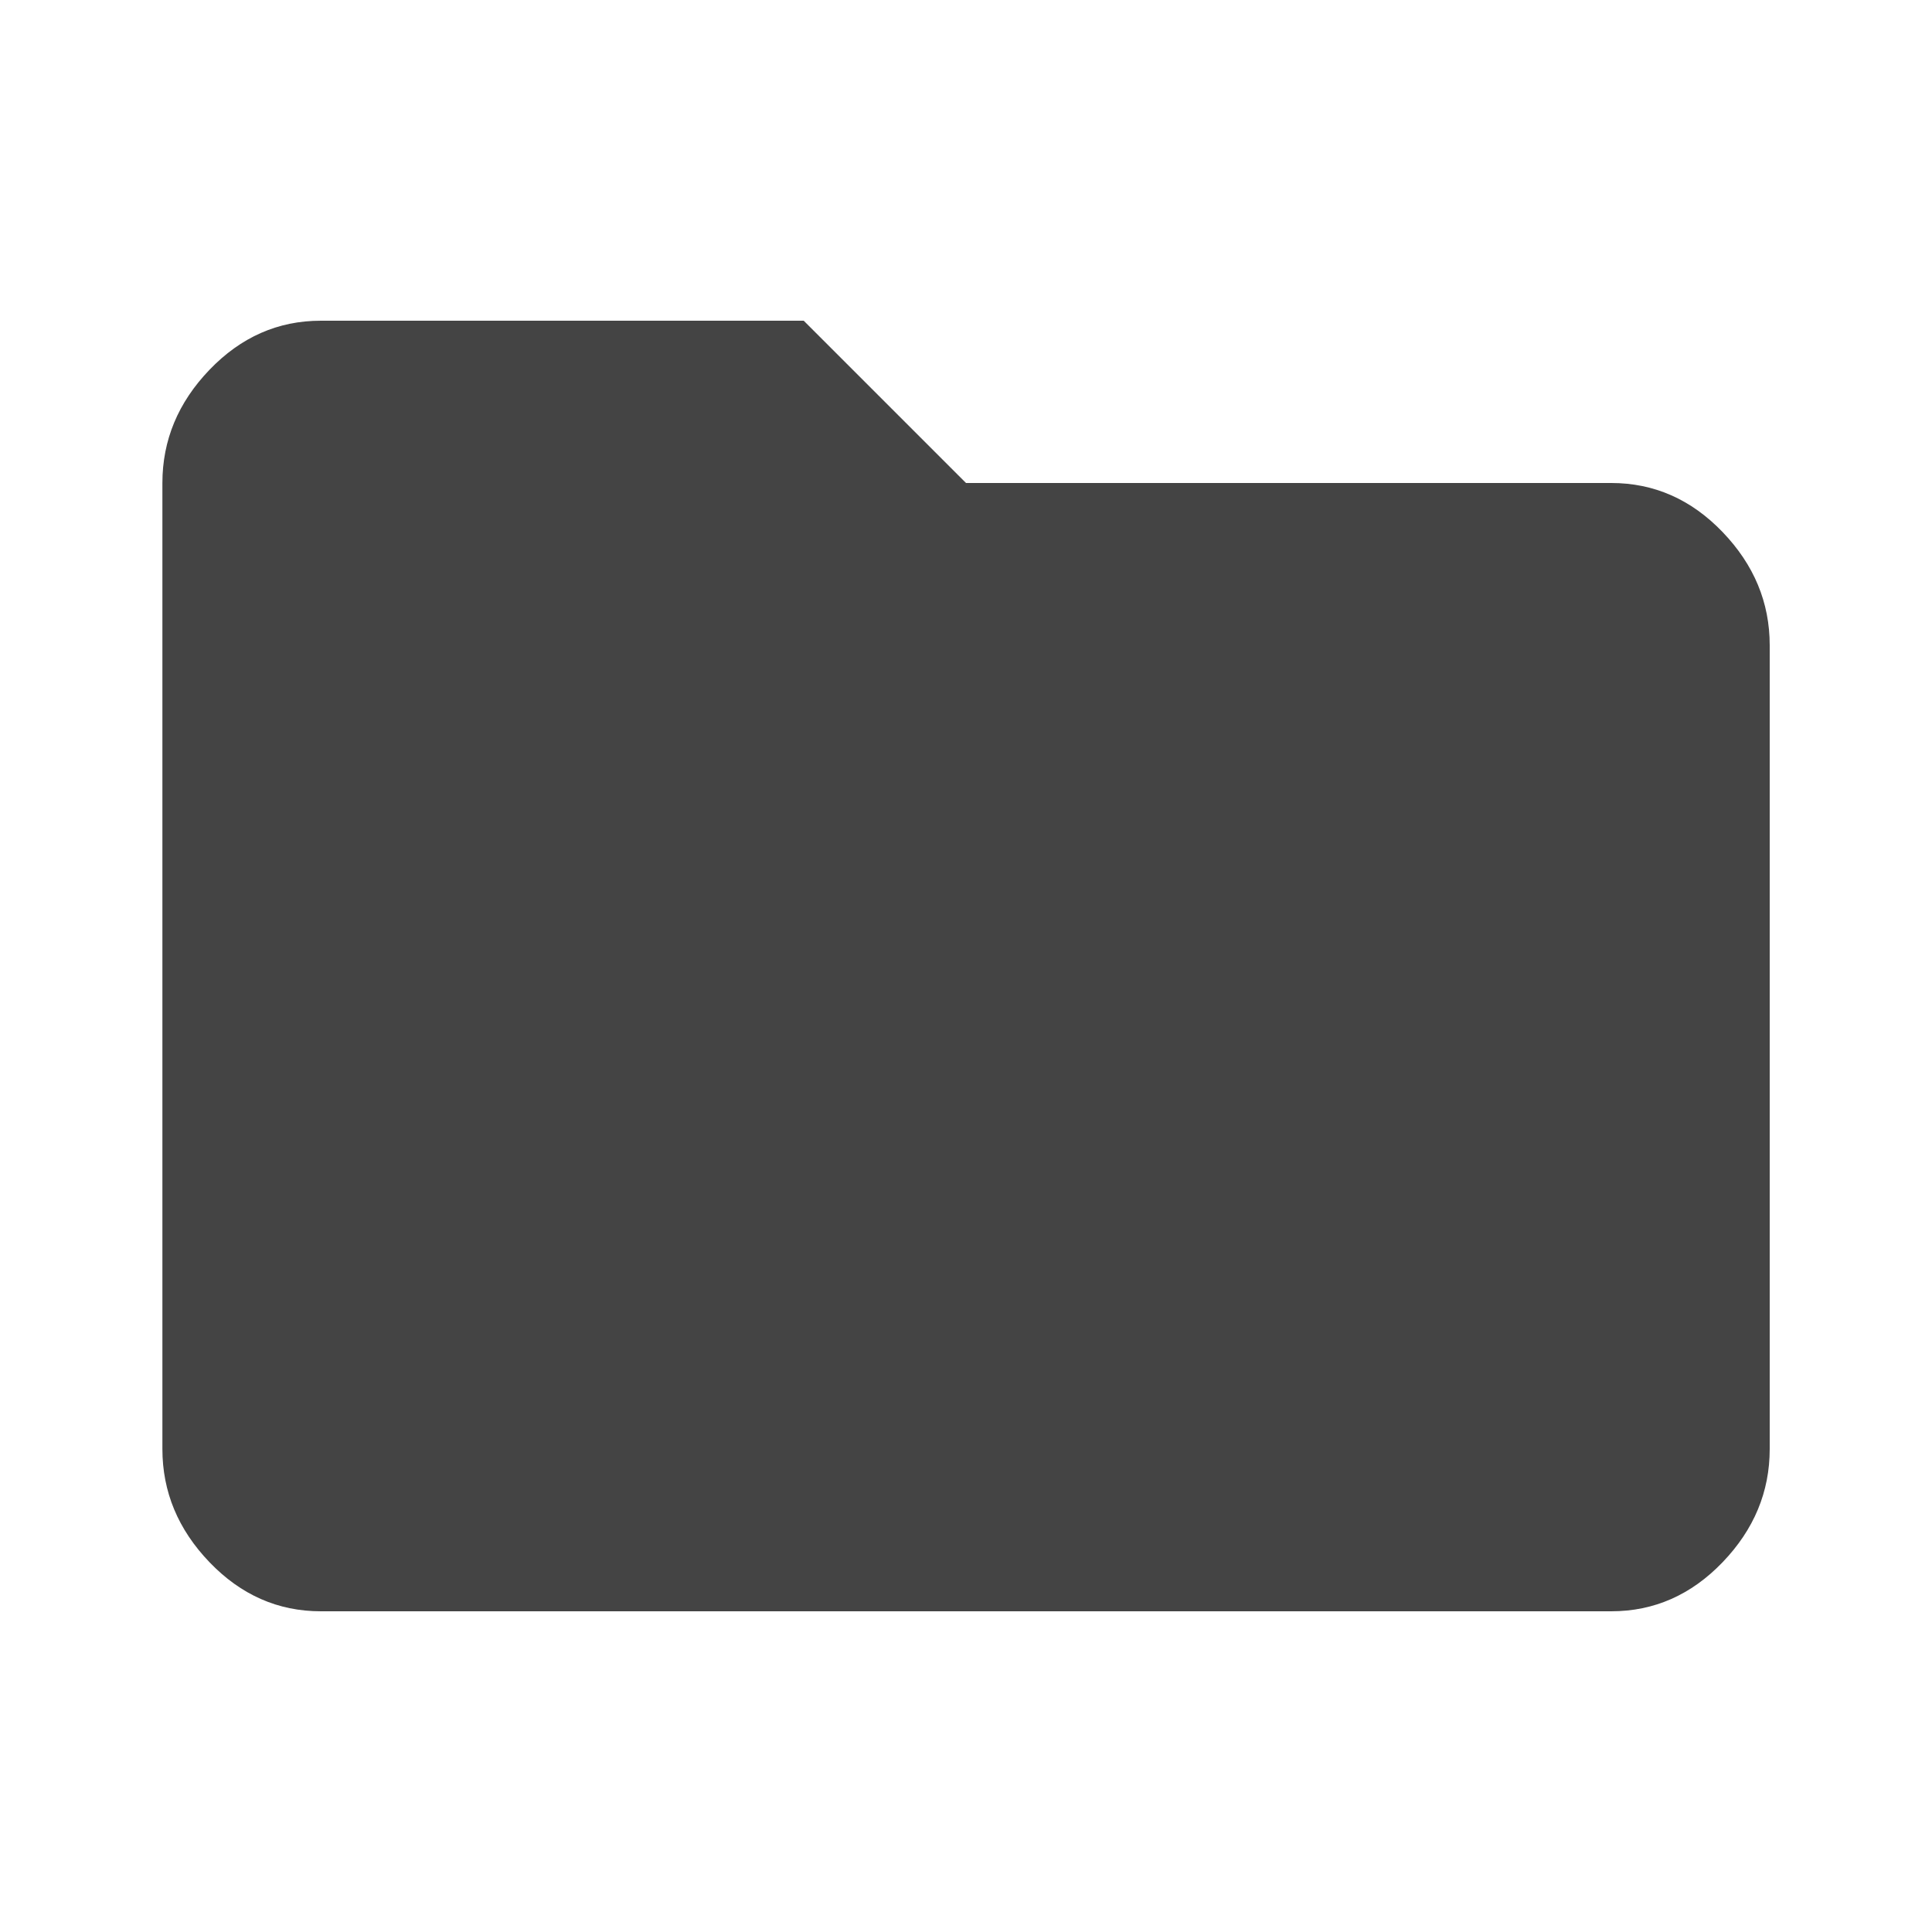
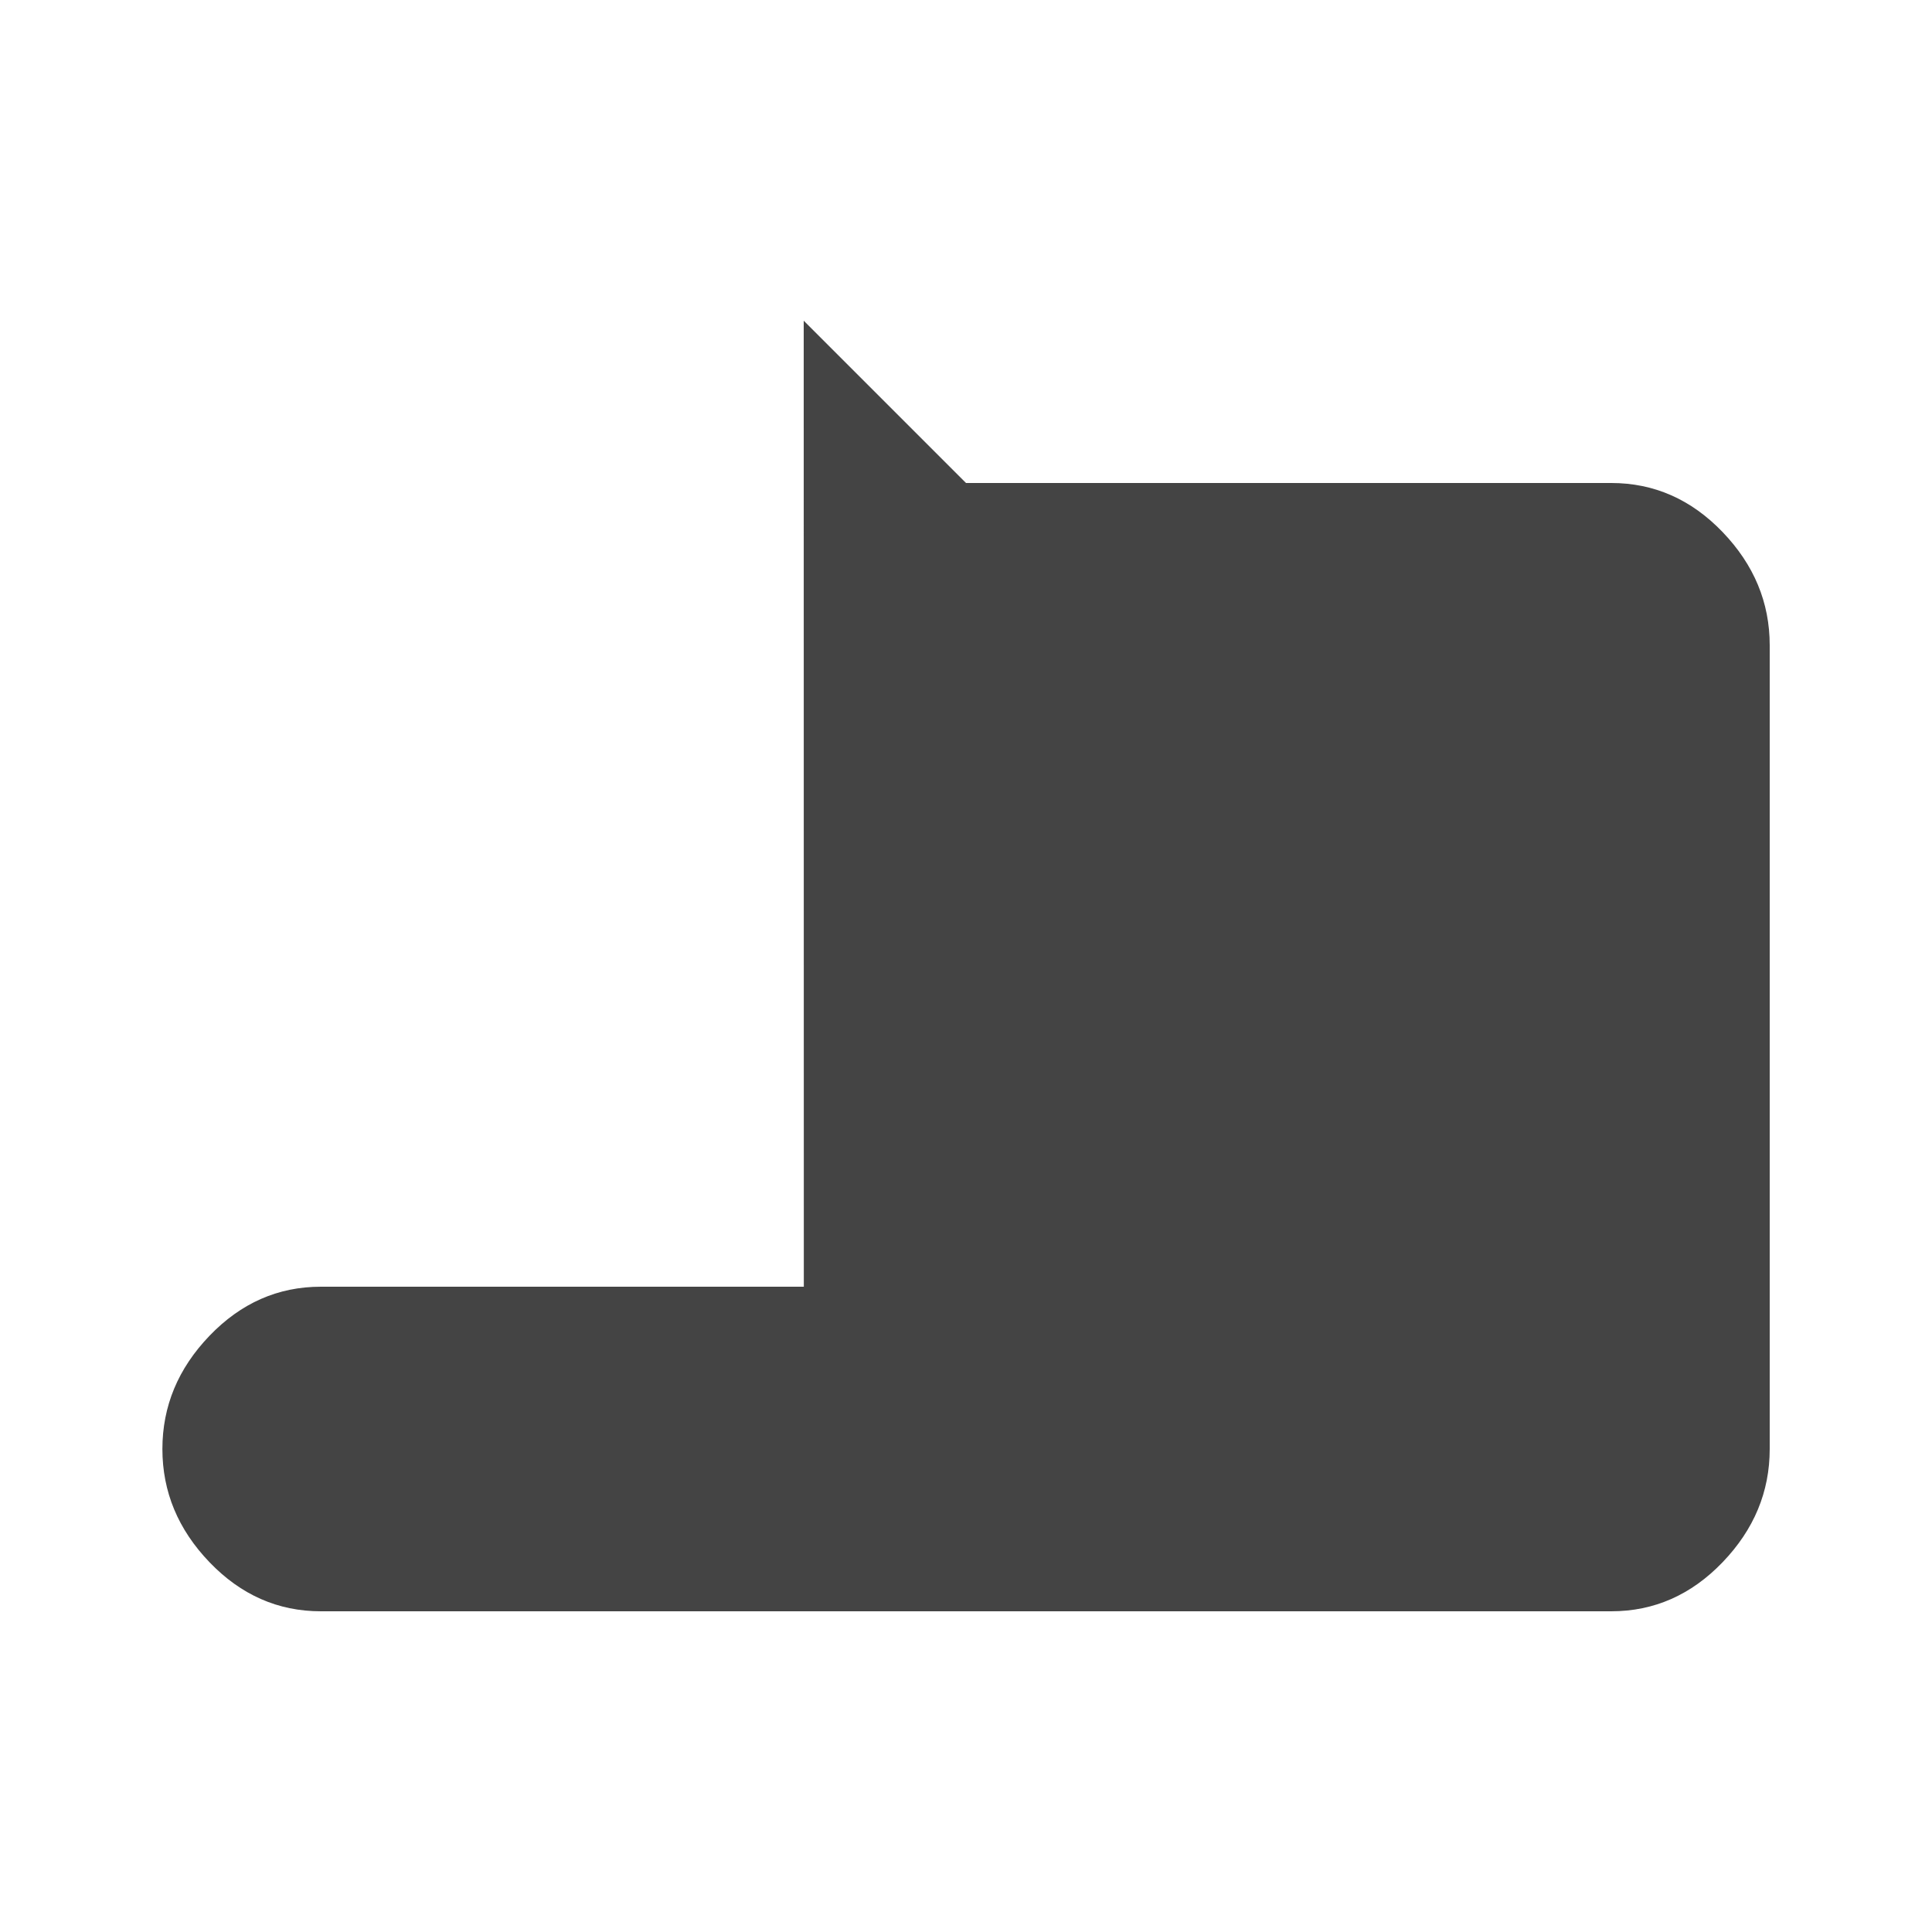
<svg xmlns="http://www.w3.org/2000/svg" version="1.1" width="18" height="18" viewBox="0 0 18 18">
-   <path fill="#444" d="M7.488 2.988l1.512 1.512h6.012q0.598 0 1.037 0.457t0.439 1.055v7.488q0 0.598-0.439 1.055t-1.037 0.457h-12.023q-0.598 0-1.037-0.457t-0.439-1.055v-9q0-0.598 0.439-1.055t1.037-0.457h4.5z" />
+   <path fill="#444" d="M7.488 2.988l1.512 1.512h6.012q0.598 0 1.037 0.457t0.439 1.055v7.488q0 0.598-0.439 1.055t-1.037 0.457h-12.023q-0.598 0-1.037-0.457t-0.439-1.055q0-0.598 0.439-1.055t1.037-0.457h4.5z" />
</svg>